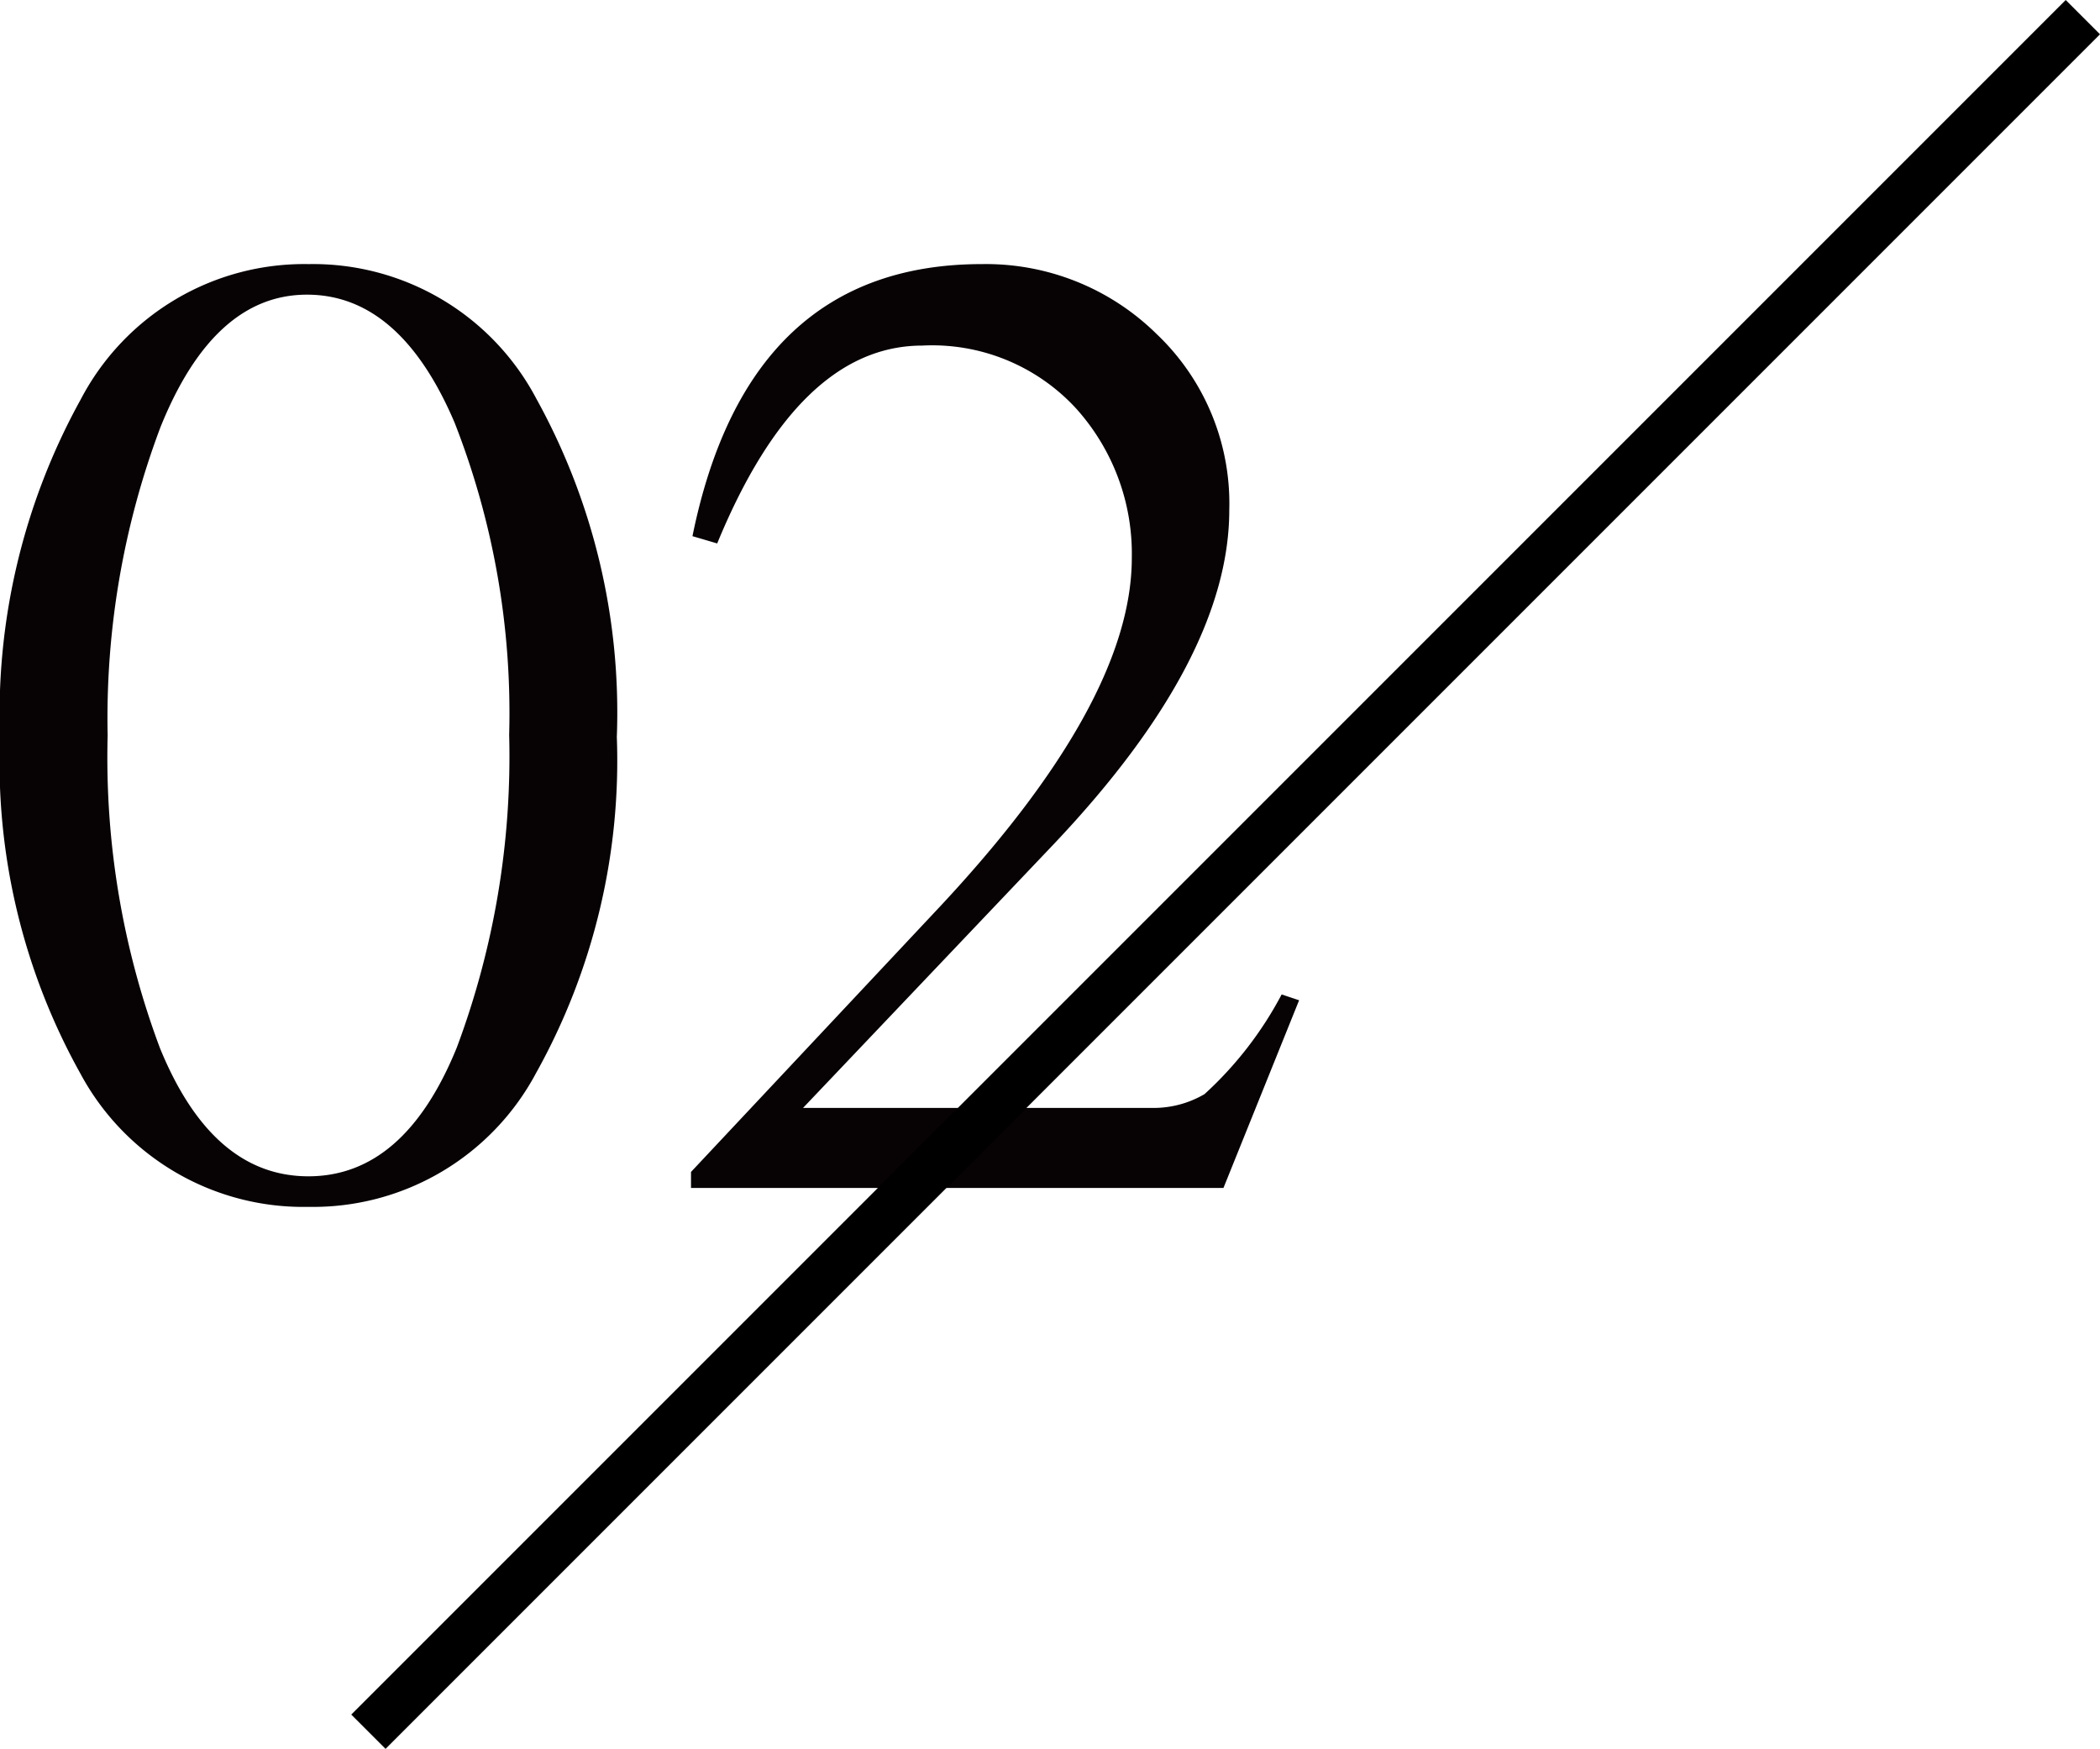
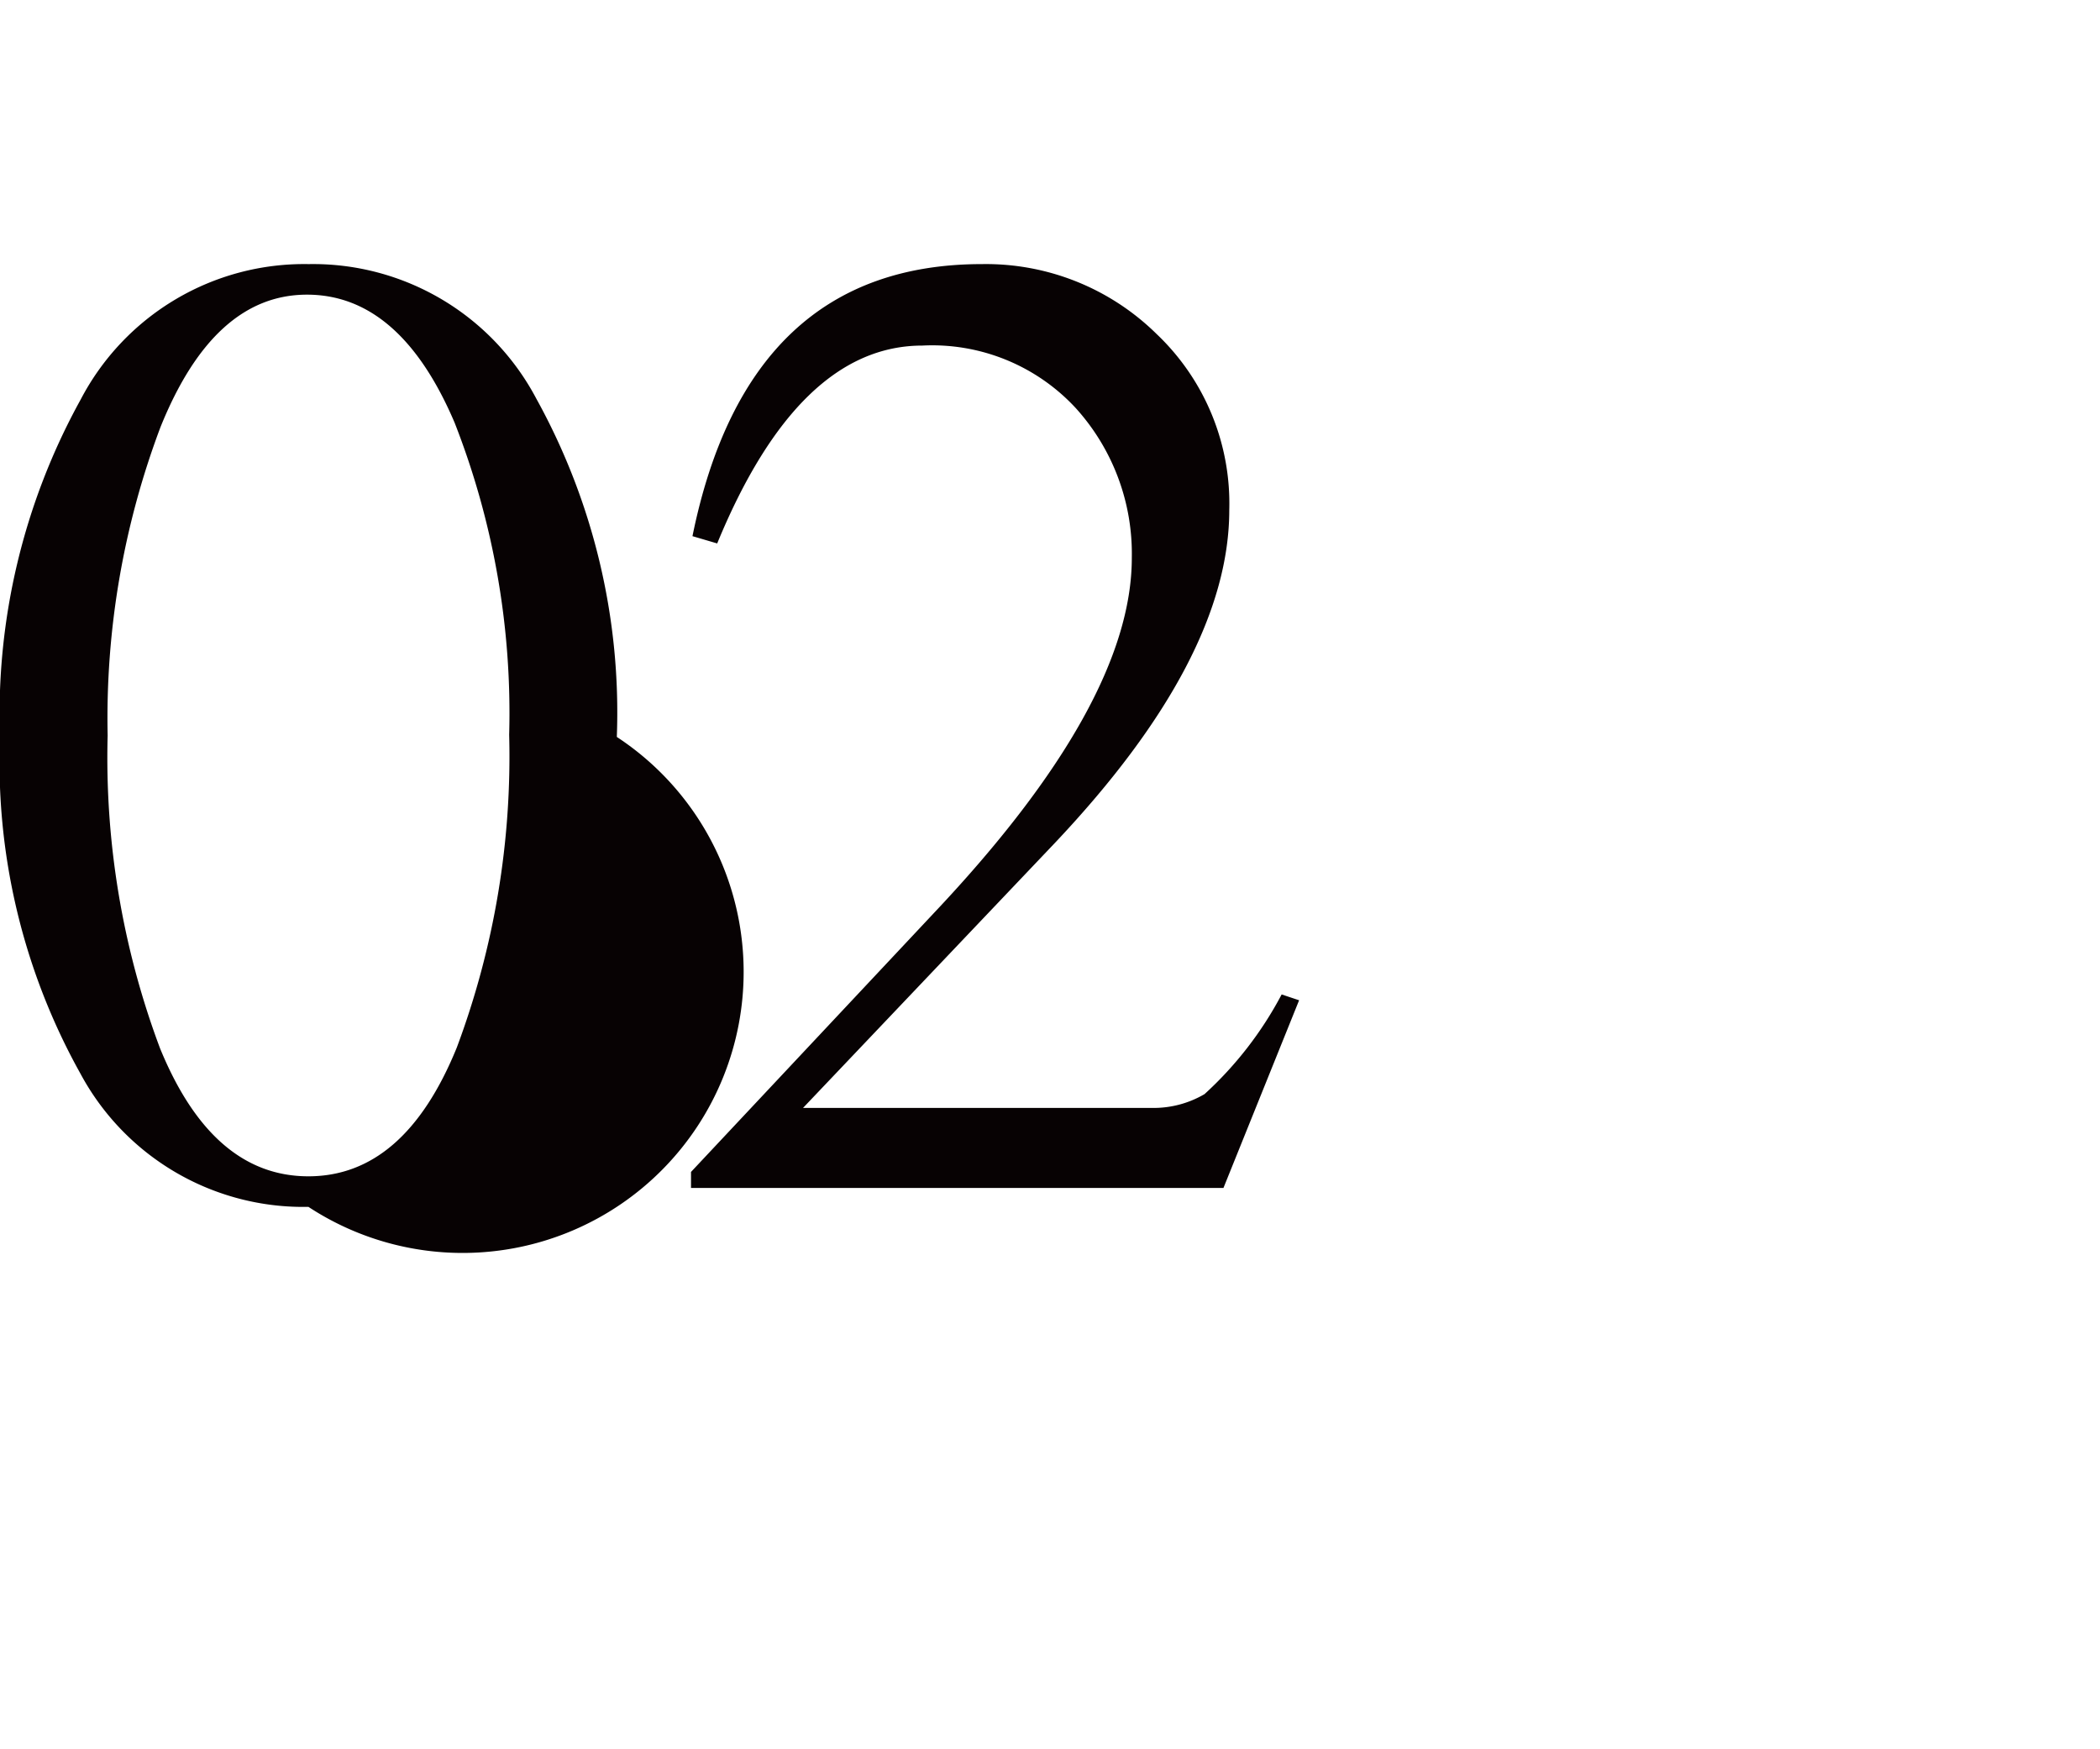
<svg xmlns="http://www.w3.org/2000/svg" width="43.306" height="36.063" viewBox="0 0 43.306 36.063">
  <g transform="translate(-1693.69 -2657.504)">
-     <path d="M13.41-9.3a13.22,13.22,0,0,1-1.665,6.93A5.211,5.211,0,0,1,7.05.39a5.216,5.216,0,0,1-4.7-2.745A13.171,13.171,0,0,1,.69-9.285,13.415,13.415,0,0,1,2.355-16.26a5.2,5.2,0,0,1,4.7-2.79,5.207,5.207,0,0,1,4.695,2.775A13.365,13.365,0,0,1,13.41-9.3ZM2.91-9.33A17.058,17.058,0,0,0,3.99-2.88Q5.07-.24,7.05-.24t3.06-2.655a17.13,17.13,0,0,0,1.08-6.45,16.4,16.4,0,0,0-1.125-6.435Q8.94-18.42,7.02-18.42T4-15.69A17.01,17.01,0,0,0,2.91-9.33ZM25.92,0H14.94V-.33l5.01-5.34q4.08-4.32,4.08-7.32a4.474,4.474,0,0,0-1.155-3.09,4.032,4.032,0,0,0-3.165-1.29q-2.55,0-4.23,4.08l-.51-.15q1.14-5.61,5.97-5.61a5.014,5.014,0,0,1,3.6,1.44,4.819,4.819,0,0,1,1.5,3.63q0,3.06-3.6,6.87L17.25-1.65h7.2a2.075,2.075,0,0,0,1.08-.285A7.544,7.544,0,0,0,27.12-3.99l.36.12Z" transform="translate(1693 2682)" fill="#070203" />
-     <rect width="1" height="50" transform="translate(1736.289 2657.504) rotate(45)" />
+     <path d="M13.41-9.3A5.211,5.211,0,0,1,7.05.39a5.216,5.216,0,0,1-4.7-2.745A13.171,13.171,0,0,1,.69-9.285,13.415,13.415,0,0,1,2.355-16.26a5.2,5.2,0,0,1,4.7-2.79,5.207,5.207,0,0,1,4.695,2.775A13.365,13.365,0,0,1,13.41-9.3ZM2.91-9.33A17.058,17.058,0,0,0,3.99-2.88Q5.07-.24,7.05-.24t3.06-2.655a17.13,17.13,0,0,0,1.08-6.45,16.4,16.4,0,0,0-1.125-6.435Q8.94-18.42,7.02-18.42T4-15.69A17.01,17.01,0,0,0,2.91-9.33ZM25.92,0H14.94V-.33l5.01-5.34q4.08-4.32,4.08-7.32a4.474,4.474,0,0,0-1.155-3.09,4.032,4.032,0,0,0-3.165-1.29q-2.55,0-4.23,4.08l-.51-.15q1.14-5.61,5.97-5.61a5.014,5.014,0,0,1,3.6,1.44,4.819,4.819,0,0,1,1.5,3.63q0,3.06-3.6,6.87L17.25-1.65h7.2a2.075,2.075,0,0,0,1.08-.285A7.544,7.544,0,0,0,27.12-3.99l.36.12Z" transform="translate(1693 2682)" fill="#070203" />
  </g>
</svg>